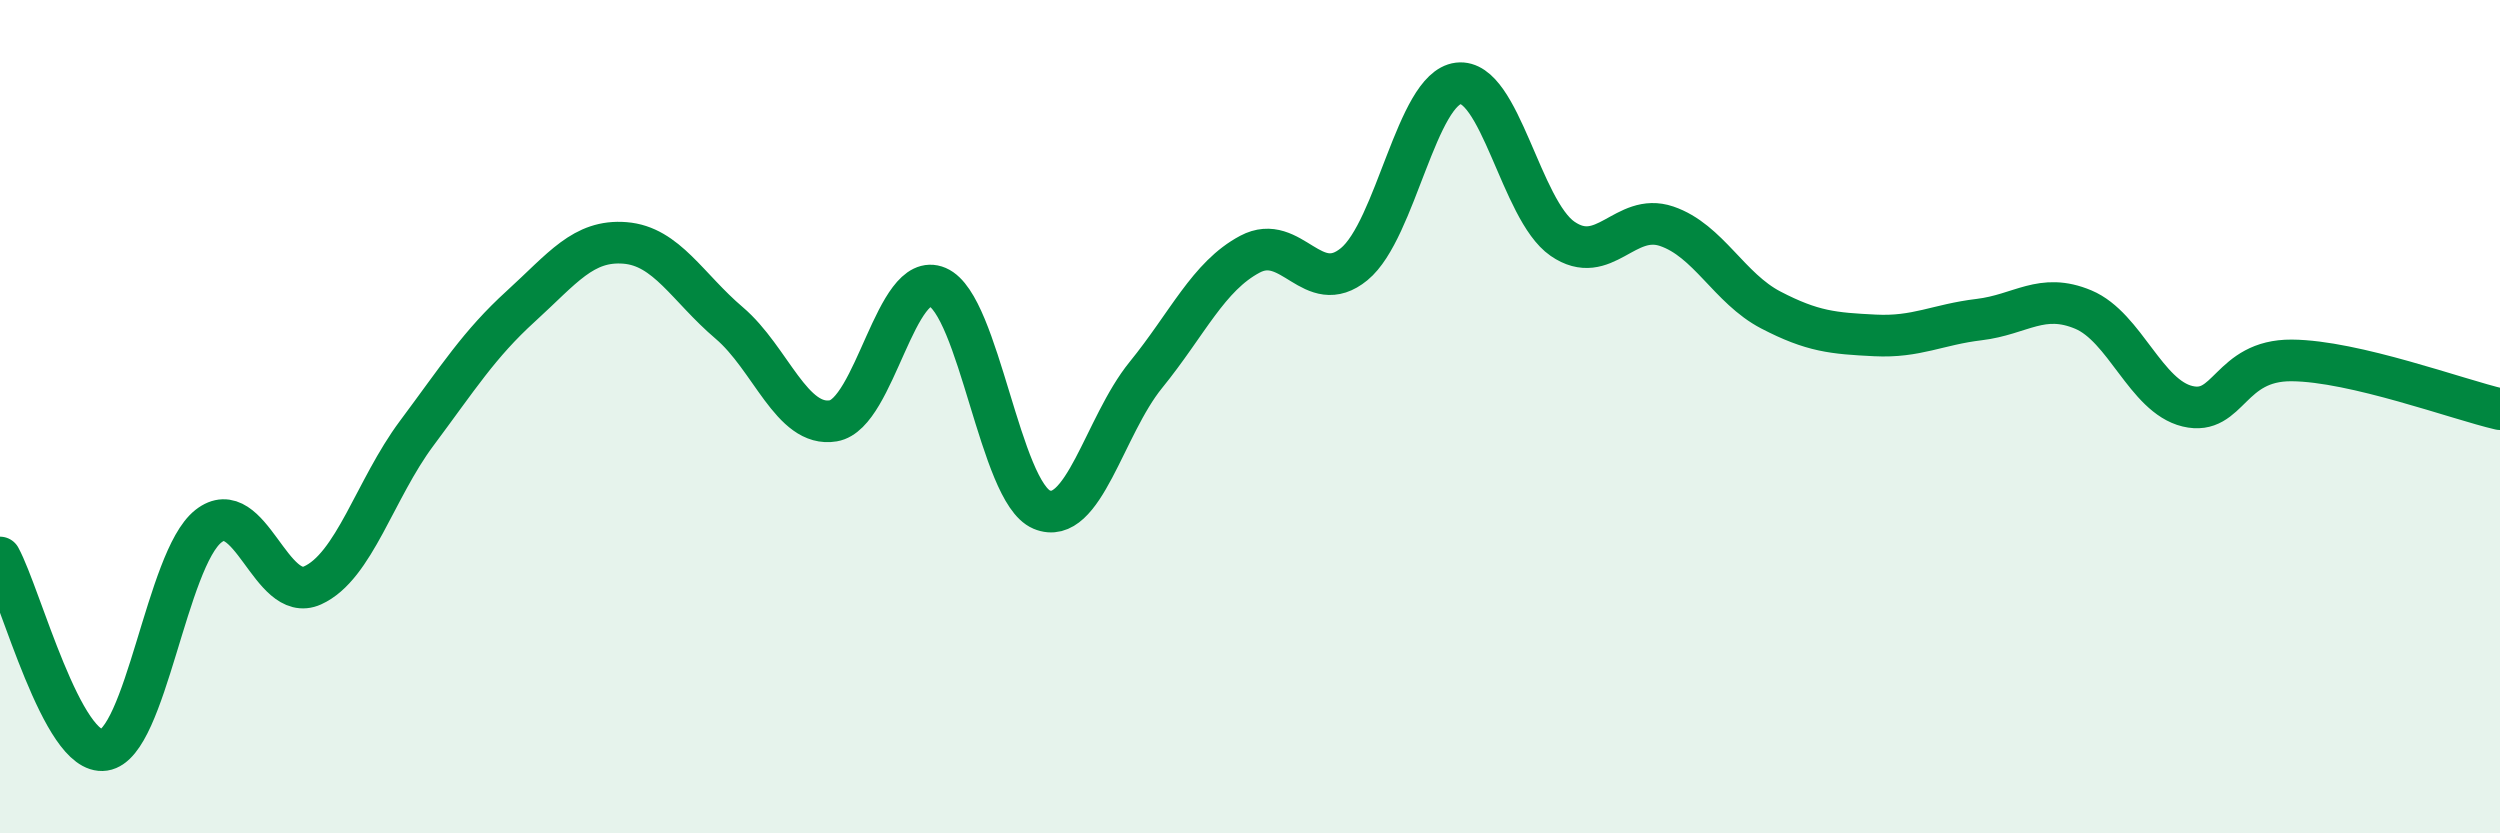
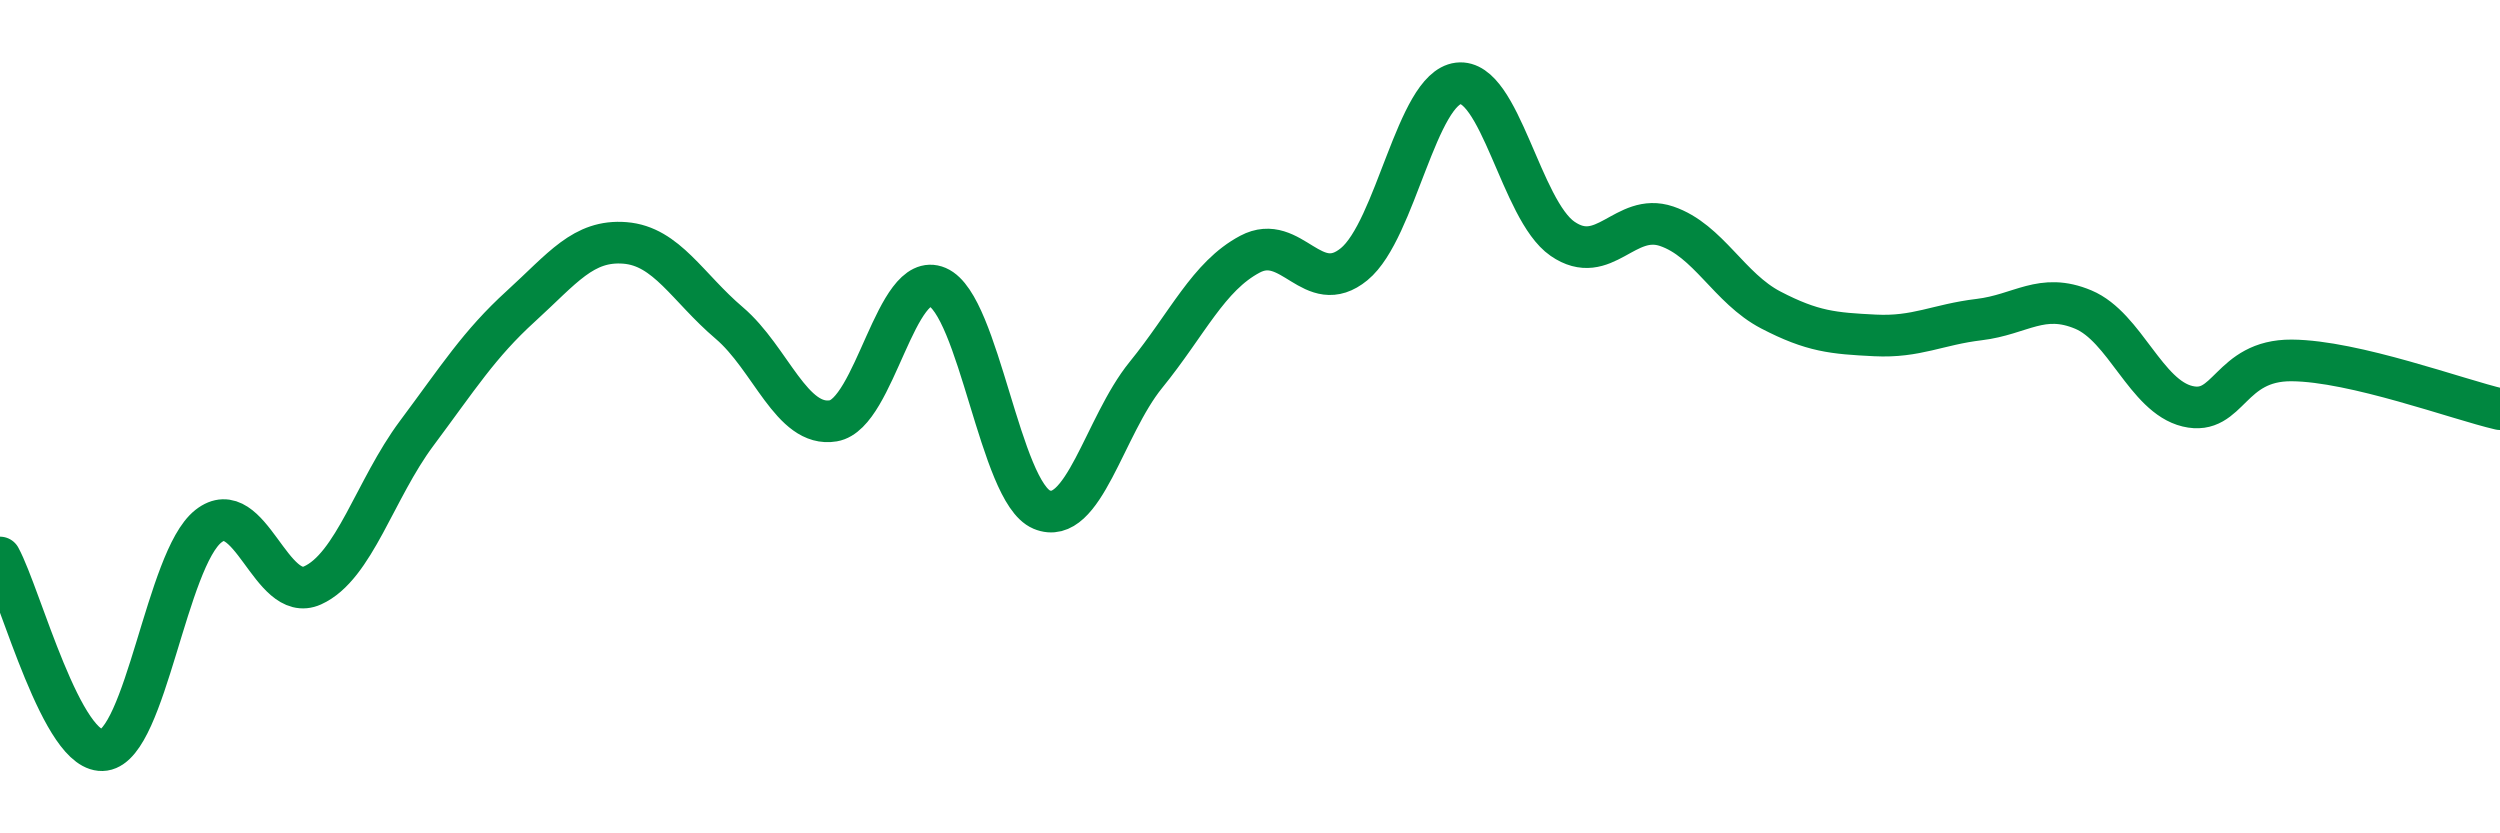
<svg xmlns="http://www.w3.org/2000/svg" width="60" height="20" viewBox="0 0 60 20">
-   <path d="M 0,13.38 C 0.5,14.3 1.5,18.15 2.5,18 C 3.5,17.85 4,13.42 5,12.63 C 6,11.84 6.5,14.5 7.5,14.05 C 8.5,13.6 9,11.74 10,10.4 C 11,9.06 11.5,8.26 12.5,7.35 C 13.5,6.44 14,5.75 15,5.83 C 16,5.91 16.5,6.9 17.5,7.75 C 18.5,8.6 19,10.27 20,10.1 C 21,9.93 21.5,6.46 22.5,6.89 C 23.5,7.32 24,11.81 25,12.23 C 26,12.65 26.5,10.23 27.5,9 C 28.5,7.77 29,6.63 30,6.1 C 31,5.57 31.5,7.16 32.5,6.34 C 33.5,5.52 34,2.12 35,2 C 36,1.88 36.5,5.04 37.5,5.73 C 38.5,6.42 39,5.09 40,5.43 C 41,5.77 41.5,6.92 42.5,7.44 C 43.5,7.96 44,8 45,8.05 C 46,8.1 46.5,7.79 47.5,7.67 C 48.5,7.55 49,7.01 50,7.43 C 51,7.85 51.5,9.51 52.5,9.75 C 53.5,9.99 53.5,8.64 55,8.65 C 56.5,8.66 59,9.59 60,9.82L60 20L0 20Z" fill="#008740" opacity="0.1" stroke-linecap="round" stroke-linejoin="round" />
  <path d="M 0,13.38 C 0.5,14.3 1.5,18.15 2.5,18 C 3.5,17.85 4,13.42 5,12.63 C 6,11.84 6.5,14.5 7.5,14.05 C 8.5,13.6 9,11.74 10,10.4 C 11,9.06 11.5,8.26 12.5,7.35 C 13.5,6.44 14,5.75 15,5.83 C 16,5.91 16.5,6.9 17.5,7.75 C 18.5,8.6 19,10.27 20,10.1 C 21,9.93 21.5,6.46 22.5,6.89 C 23.5,7.32 24,11.81 25,12.23 C 26,12.65 26.5,10.23 27.5,9 C 28.5,7.77 29,6.63 30,6.1 C 31,5.57 31.5,7.16 32.5,6.34 C 33.5,5.52 34,2.12 35,2 C 36,1.88 36.5,5.04 37.5,5.73 C 38.5,6.42 39,5.09 40,5.43 C 41,5.77 41.5,6.92 42.5,7.44 C 43.5,7.96 44,8 45,8.05 C 46,8.1 46.5,7.79 47.5,7.67 C 48.5,7.55 49,7.01 50,7.43 C 51,7.85 51.5,9.51 52.5,9.75 C 53.5,9.99 53.5,8.64 55,8.65 C 56.5,8.66 59,9.59 60,9.82" stroke="#008740" stroke-width="1" fill="none" stroke-linecap="round" stroke-linejoin="round" />
</svg>